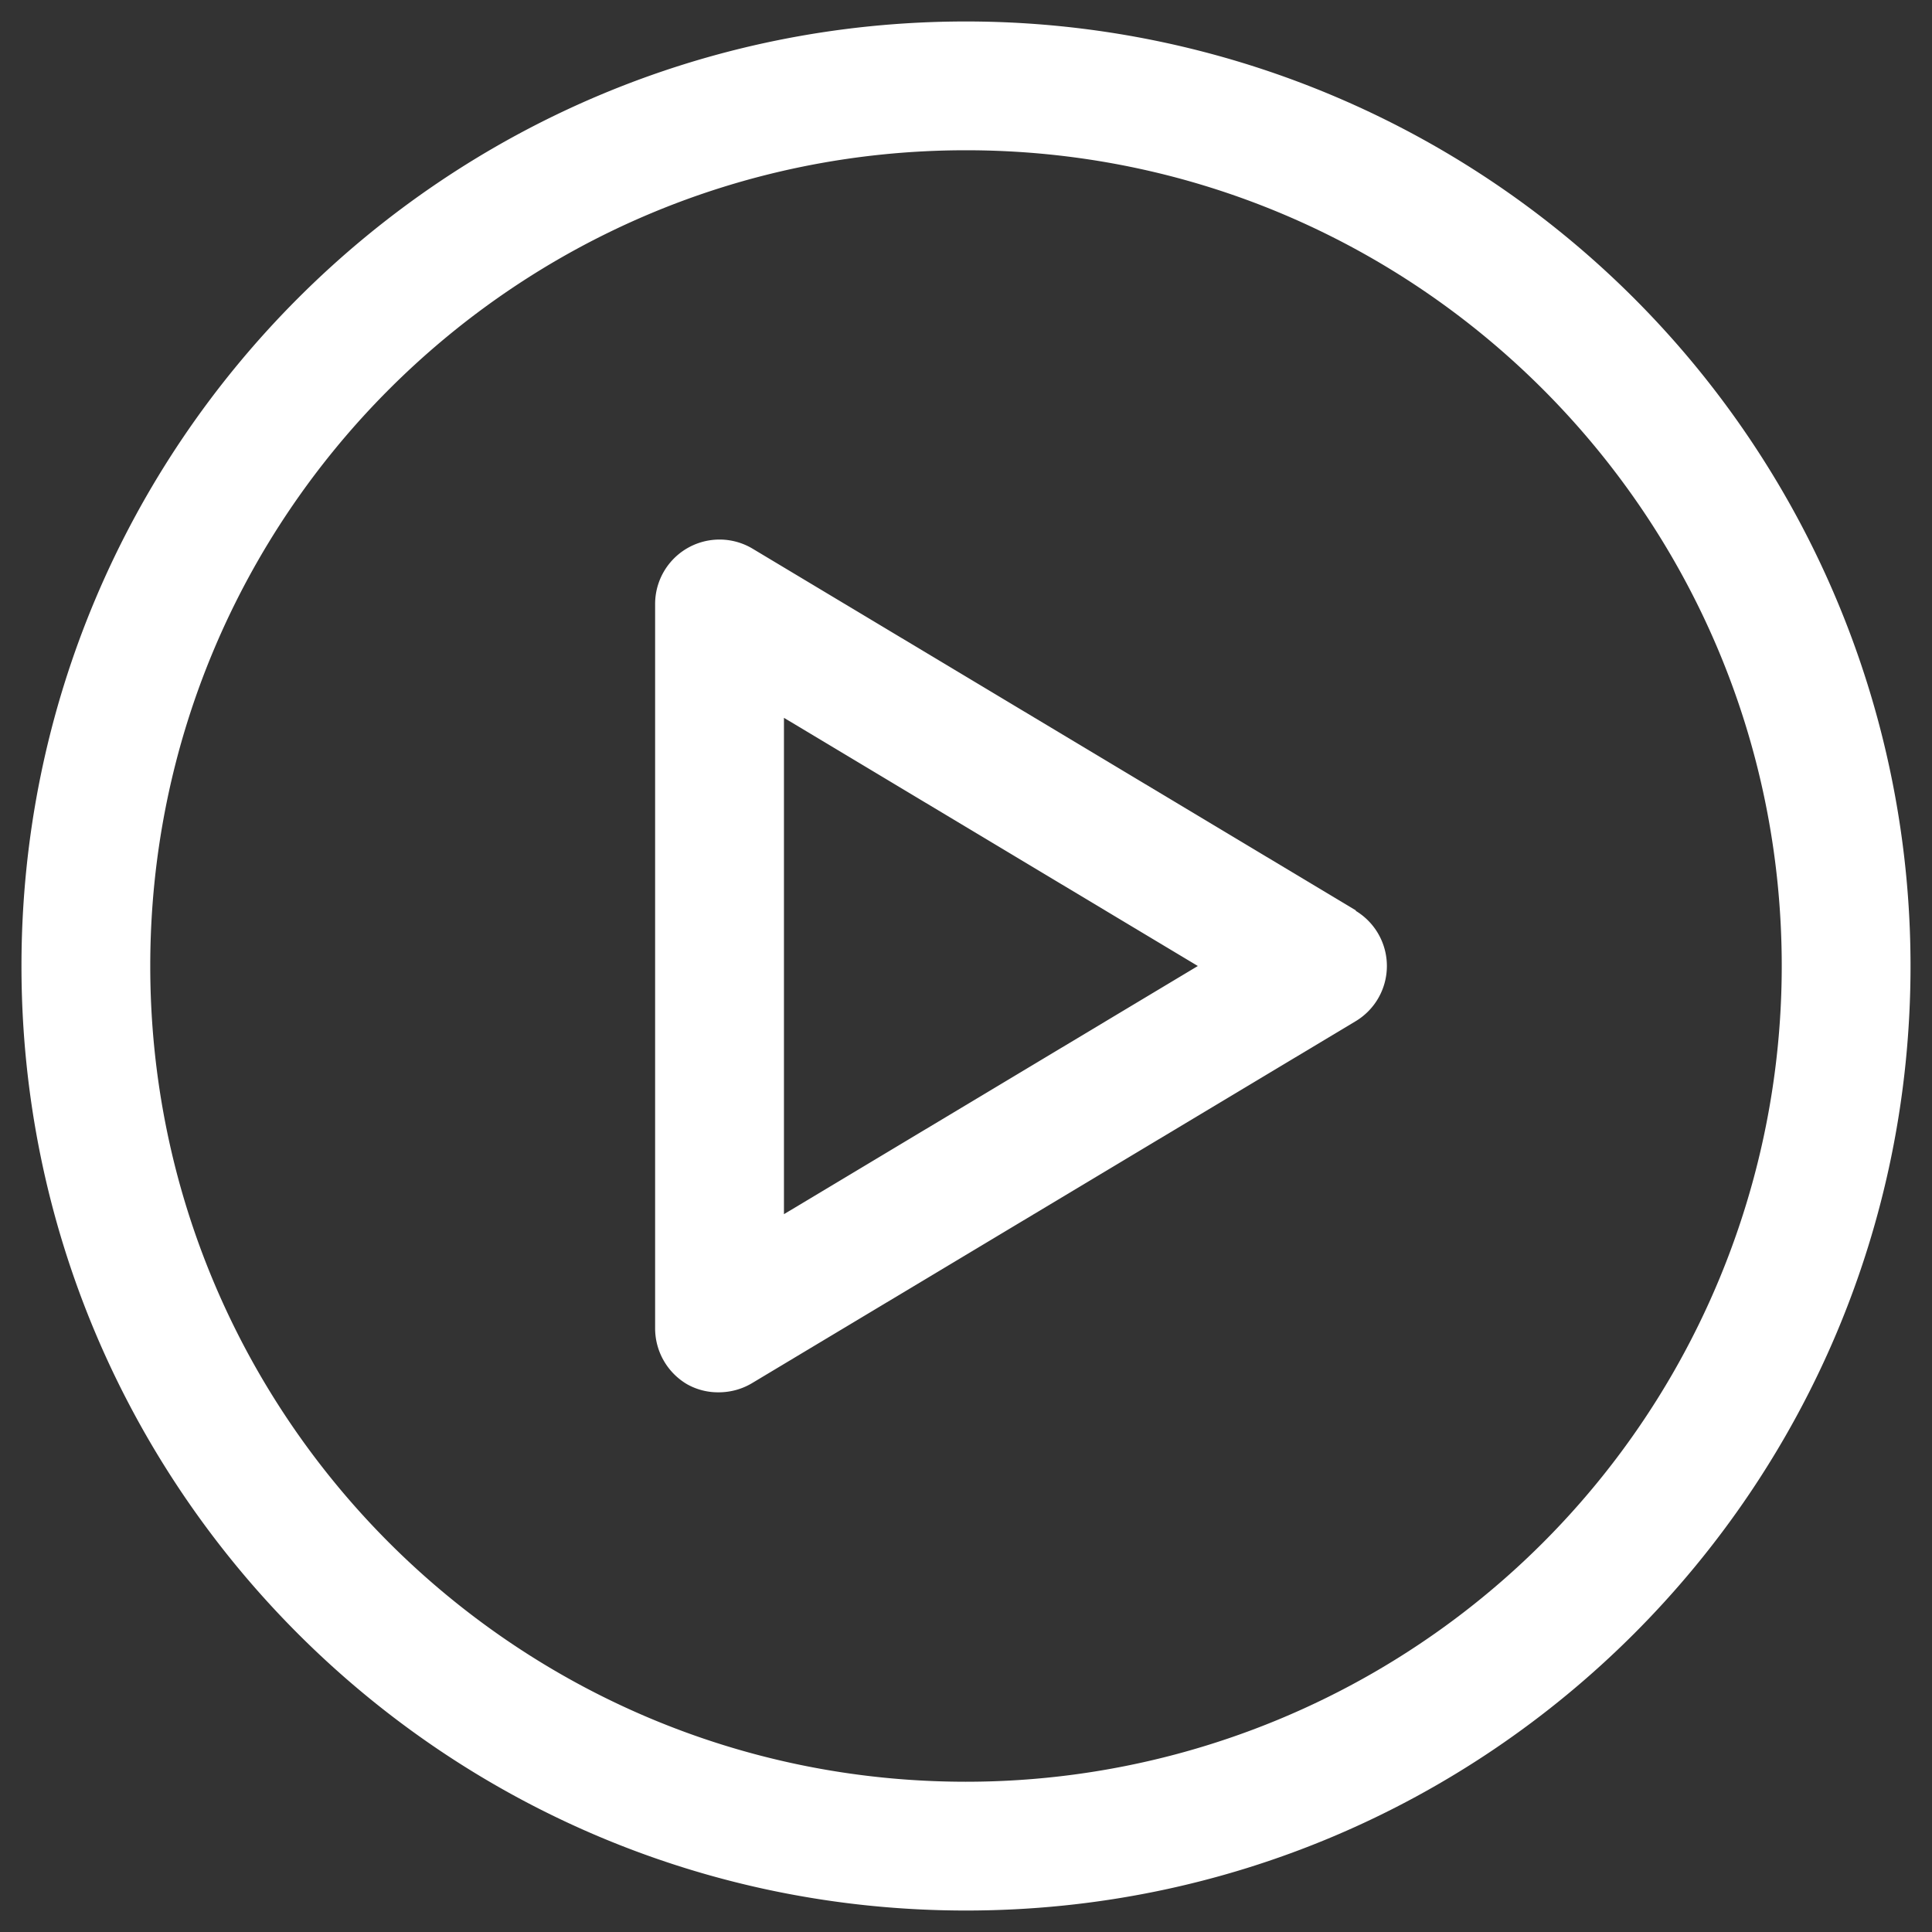
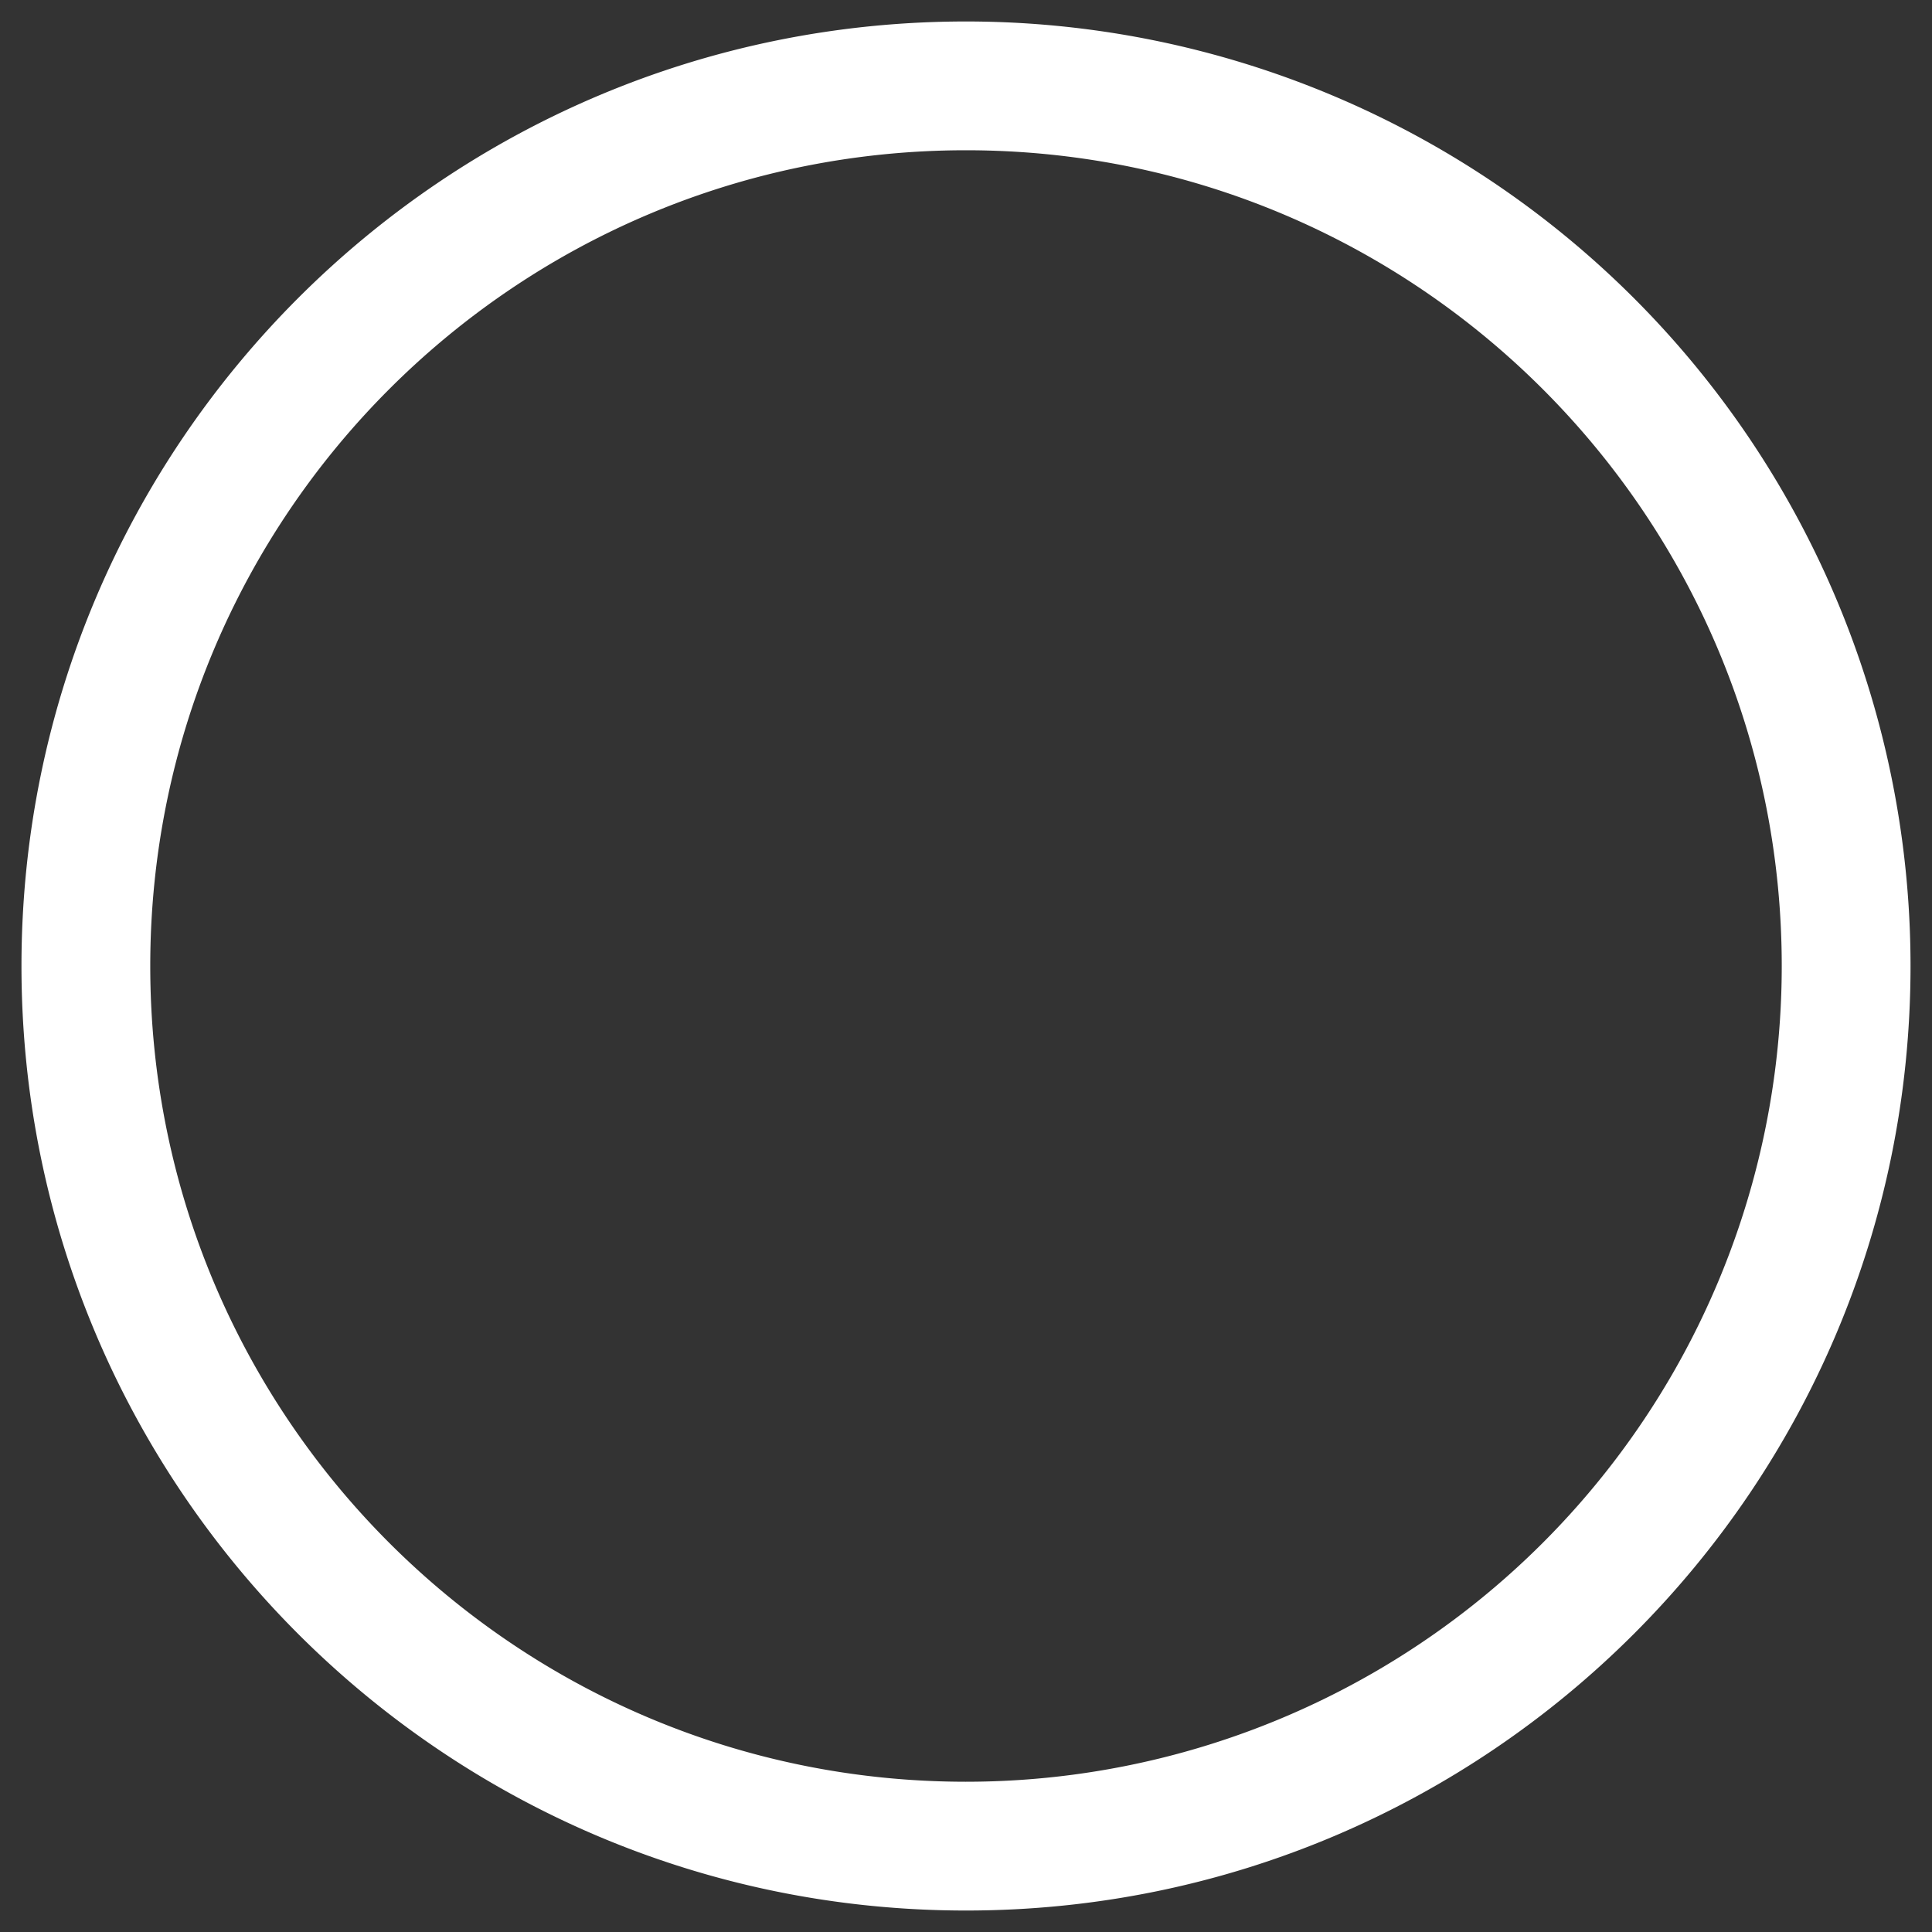
<svg xmlns="http://www.w3.org/2000/svg" width="44" height="44">
  <rect width="100%" height="100%" fill="#333333" stroke="none" />
  <g fill="#FFF">
-     <path d="M30.888 20.739L17.14 12.496a1.467 1.467 0 00-2.22 1.261v16.486a1.477 1.477 0 00.724 1.28c.221.125.47.189.724.186.265 0 .525-.07.753-.205l13.747-8.243a1.467 1.467 0 000-2.522h.02zm-13.034 6.913V16.348L27.28 22l-9.426 5.652z" />
    <path d="M22 .489C10.12.489.489 10.119.489 22c0 11.88 9.63 21.511 21.511 21.511 11.88 0 21.511-9.63 21.511-21.511A21.511 21.511 0 0022 .489zm0 40.089C11.74 40.578 3.422 32.26 3.422 22S11.74 3.422 22 3.422 40.578 11.74 40.578 22A18.578 18.578 0 0122 40.578z" />
  </g>
</svg>